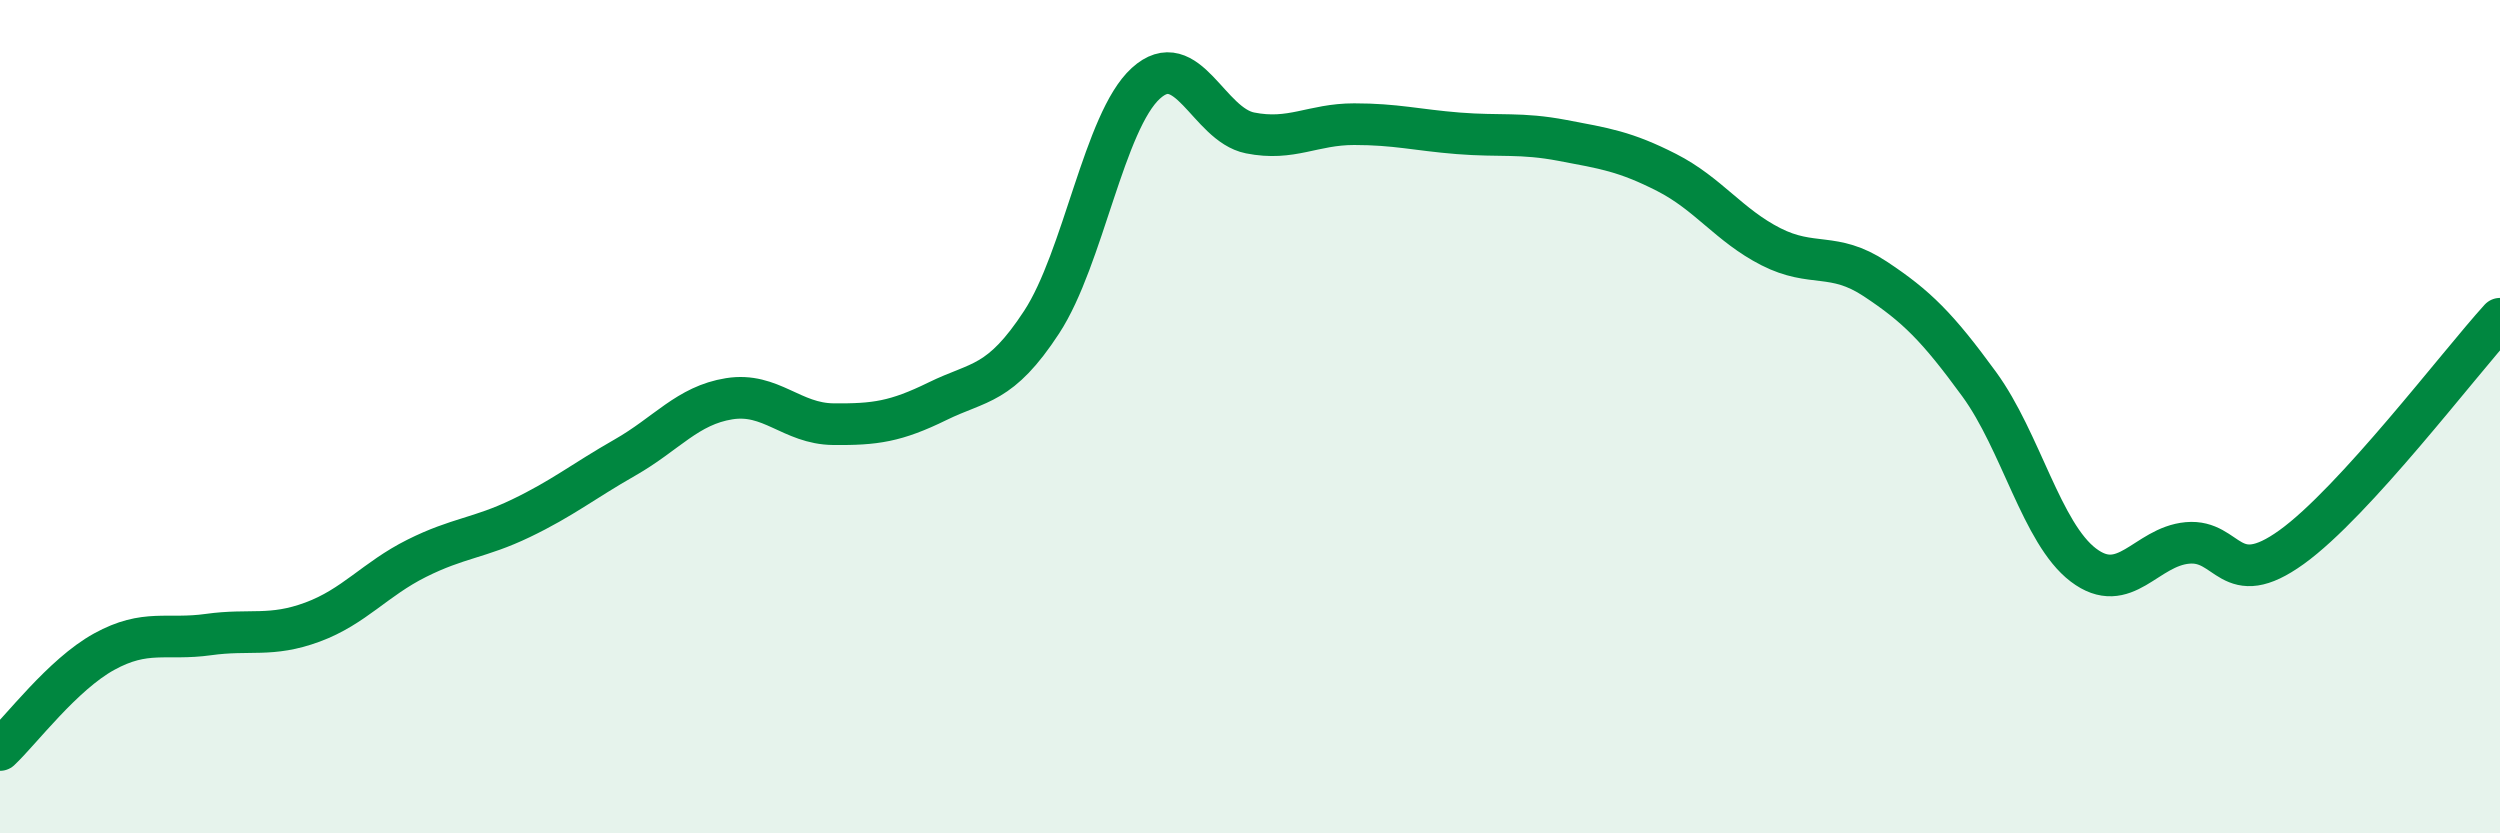
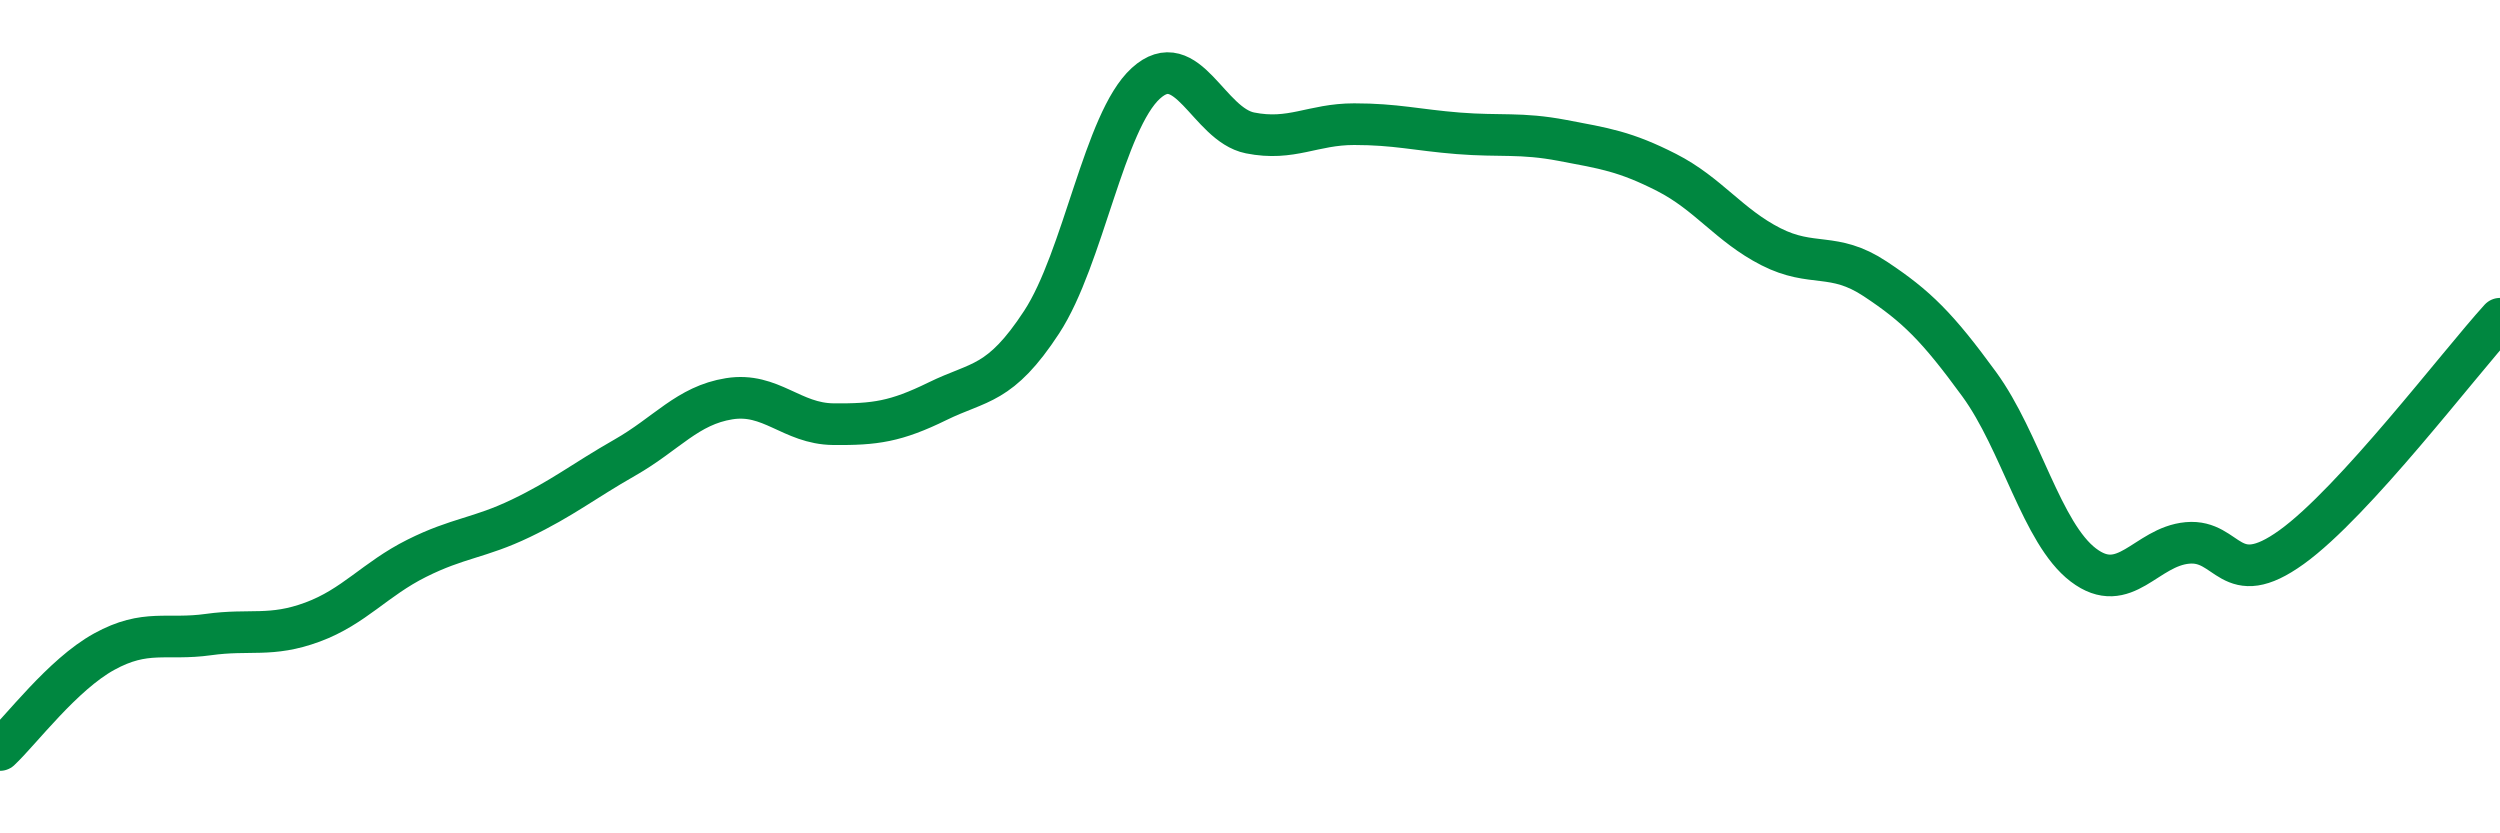
<svg xmlns="http://www.w3.org/2000/svg" width="60" height="20" viewBox="0 0 60 20">
-   <path d="M 0,18 C 0.5,17.53 1.5,16.19 2.5,15.64 C 3.5,15.09 4,15.37 5,15.23 C 6,15.09 6.5,15.3 7.5,14.93 C 8.5,14.56 9,13.9 10,13.4 C 11,12.9 11.5,12.92 12.5,12.44 C 13.5,11.96 14,11.55 15,10.98 C 16,10.41 16.5,9.73 17.5,9.57 C 18.5,9.41 19,10.17 20,10.18 C 21,10.19 21.5,10.12 22.5,9.63 C 23.5,9.14 24,9.26 25,7.73 C 26,6.2 26.5,2.91 27.5,2 C 28.5,1.09 29,2.99 30,3.19 C 31,3.39 31.5,2.98 32.5,2.98 C 33.5,2.98 34,3.12 35,3.2 C 36,3.28 36.5,3.18 37.5,3.37 C 38.5,3.56 39,3.63 40,4.14 C 41,4.65 41.5,5.41 42.5,5.92 C 43.5,6.43 44,6.03 45,6.69 C 46,7.35 46.5,7.85 47.5,9.22 C 48.5,10.59 49,12.8 50,13.56 C 51,14.32 51.5,13.12 52.5,13.03 C 53.5,12.94 53.5,14.21 55,13.13 C 56.5,12.05 59,8.75 60,7.65L60 20L0 20Z" fill="#008740" opacity="0.1" stroke-linecap="round" stroke-linejoin="round" />
  <path d="M 0,18 C 0.5,17.53 1.5,16.19 2.5,15.64 C 3.5,15.09 4,15.37 5,15.23 C 6,15.09 6.5,15.3 7.5,14.93 C 8.5,14.56 9,13.9 10,13.4 C 11,12.9 11.5,12.92 12.5,12.44 C 13.5,11.96 14,11.55 15,10.98 C 16,10.41 16.5,9.73 17.5,9.57 C 18.5,9.41 19,10.17 20,10.18 C 21,10.19 21.5,10.12 22.5,9.63 C 23.5,9.14 24,9.26 25,7.73 C 26,6.2 26.5,2.91 27.5,2 C 28.5,1.09 29,2.99 30,3.19 C 31,3.39 31.5,2.98 32.5,2.98 C 33.5,2.98 34,3.12 35,3.2 C 36,3.28 36.5,3.18 37.5,3.37 C 38.5,3.56 39,3.63 40,4.14 C 41,4.65 41.5,5.41 42.5,5.92 C 43.5,6.43 44,6.03 45,6.69 C 46,7.35 46.5,7.85 47.5,9.22 C 48.5,10.59 49,12.8 50,13.56 C 51,14.32 51.5,13.12 52.5,13.03 C 53.5,12.94 53.5,14.21 55,13.13 C 56.5,12.05 59,8.75 60,7.65" stroke="#008740" stroke-width="1" fill="none" stroke-linecap="round" stroke-linejoin="round" />
</svg>